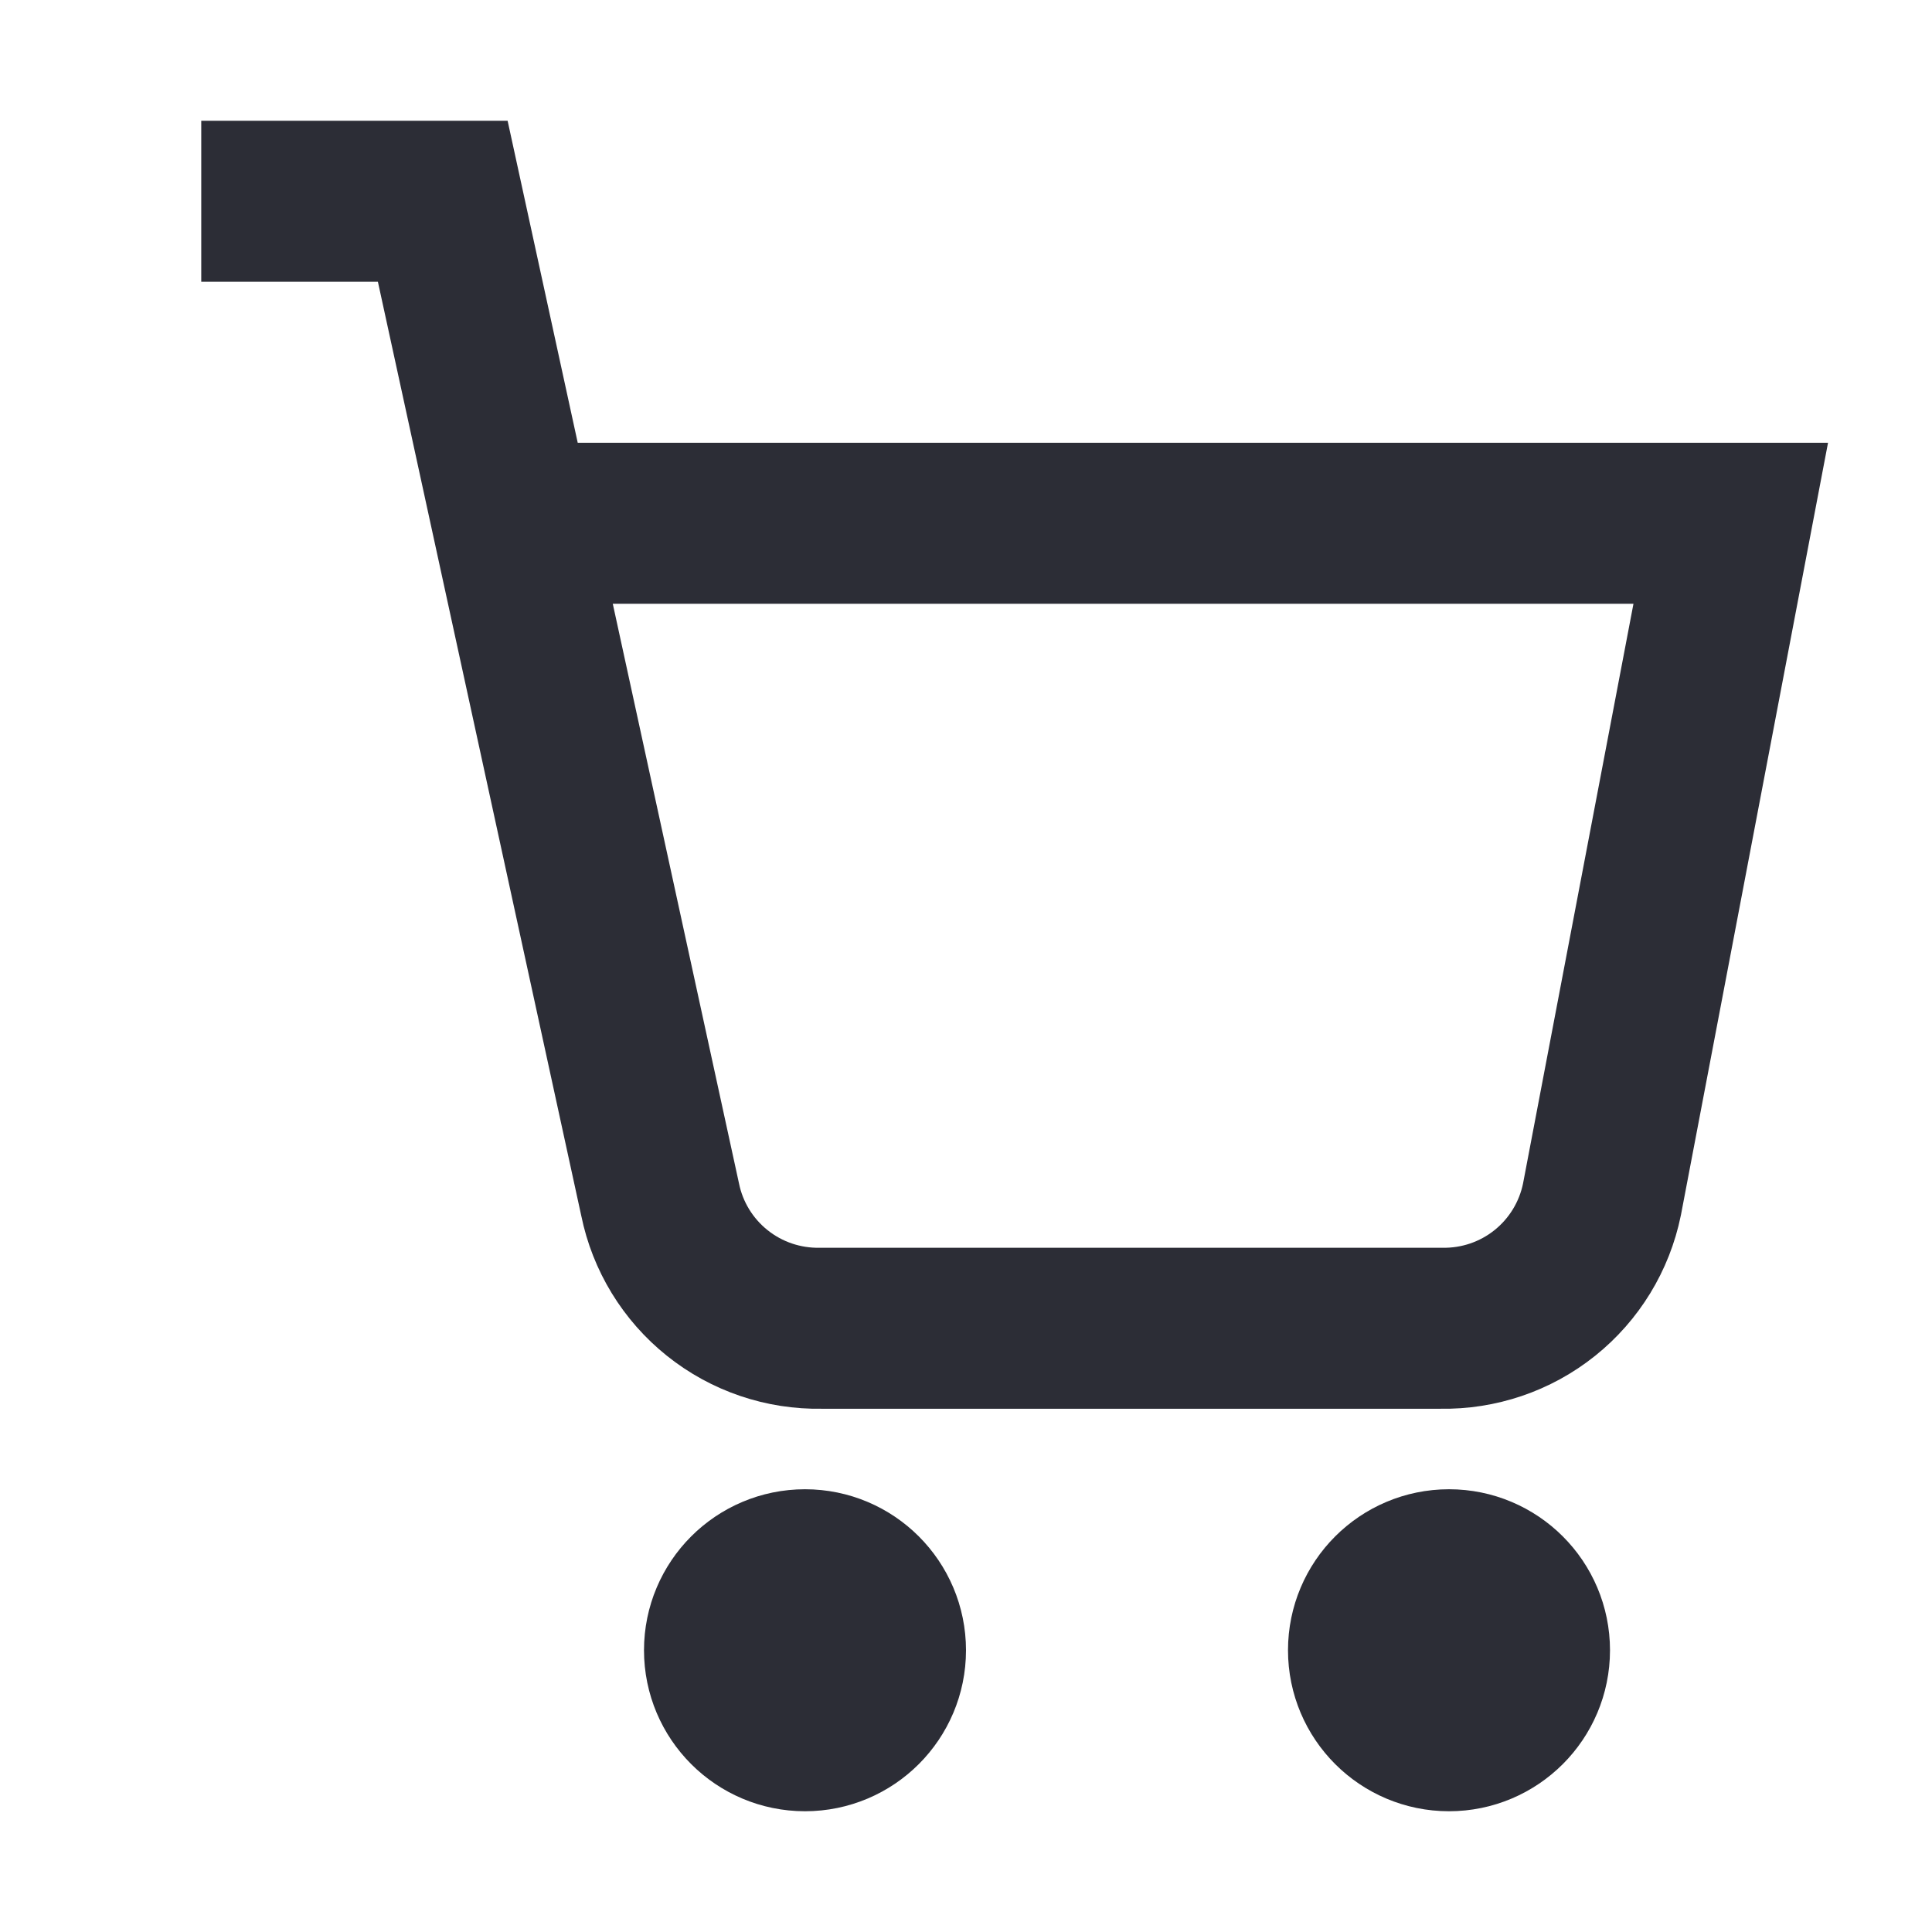
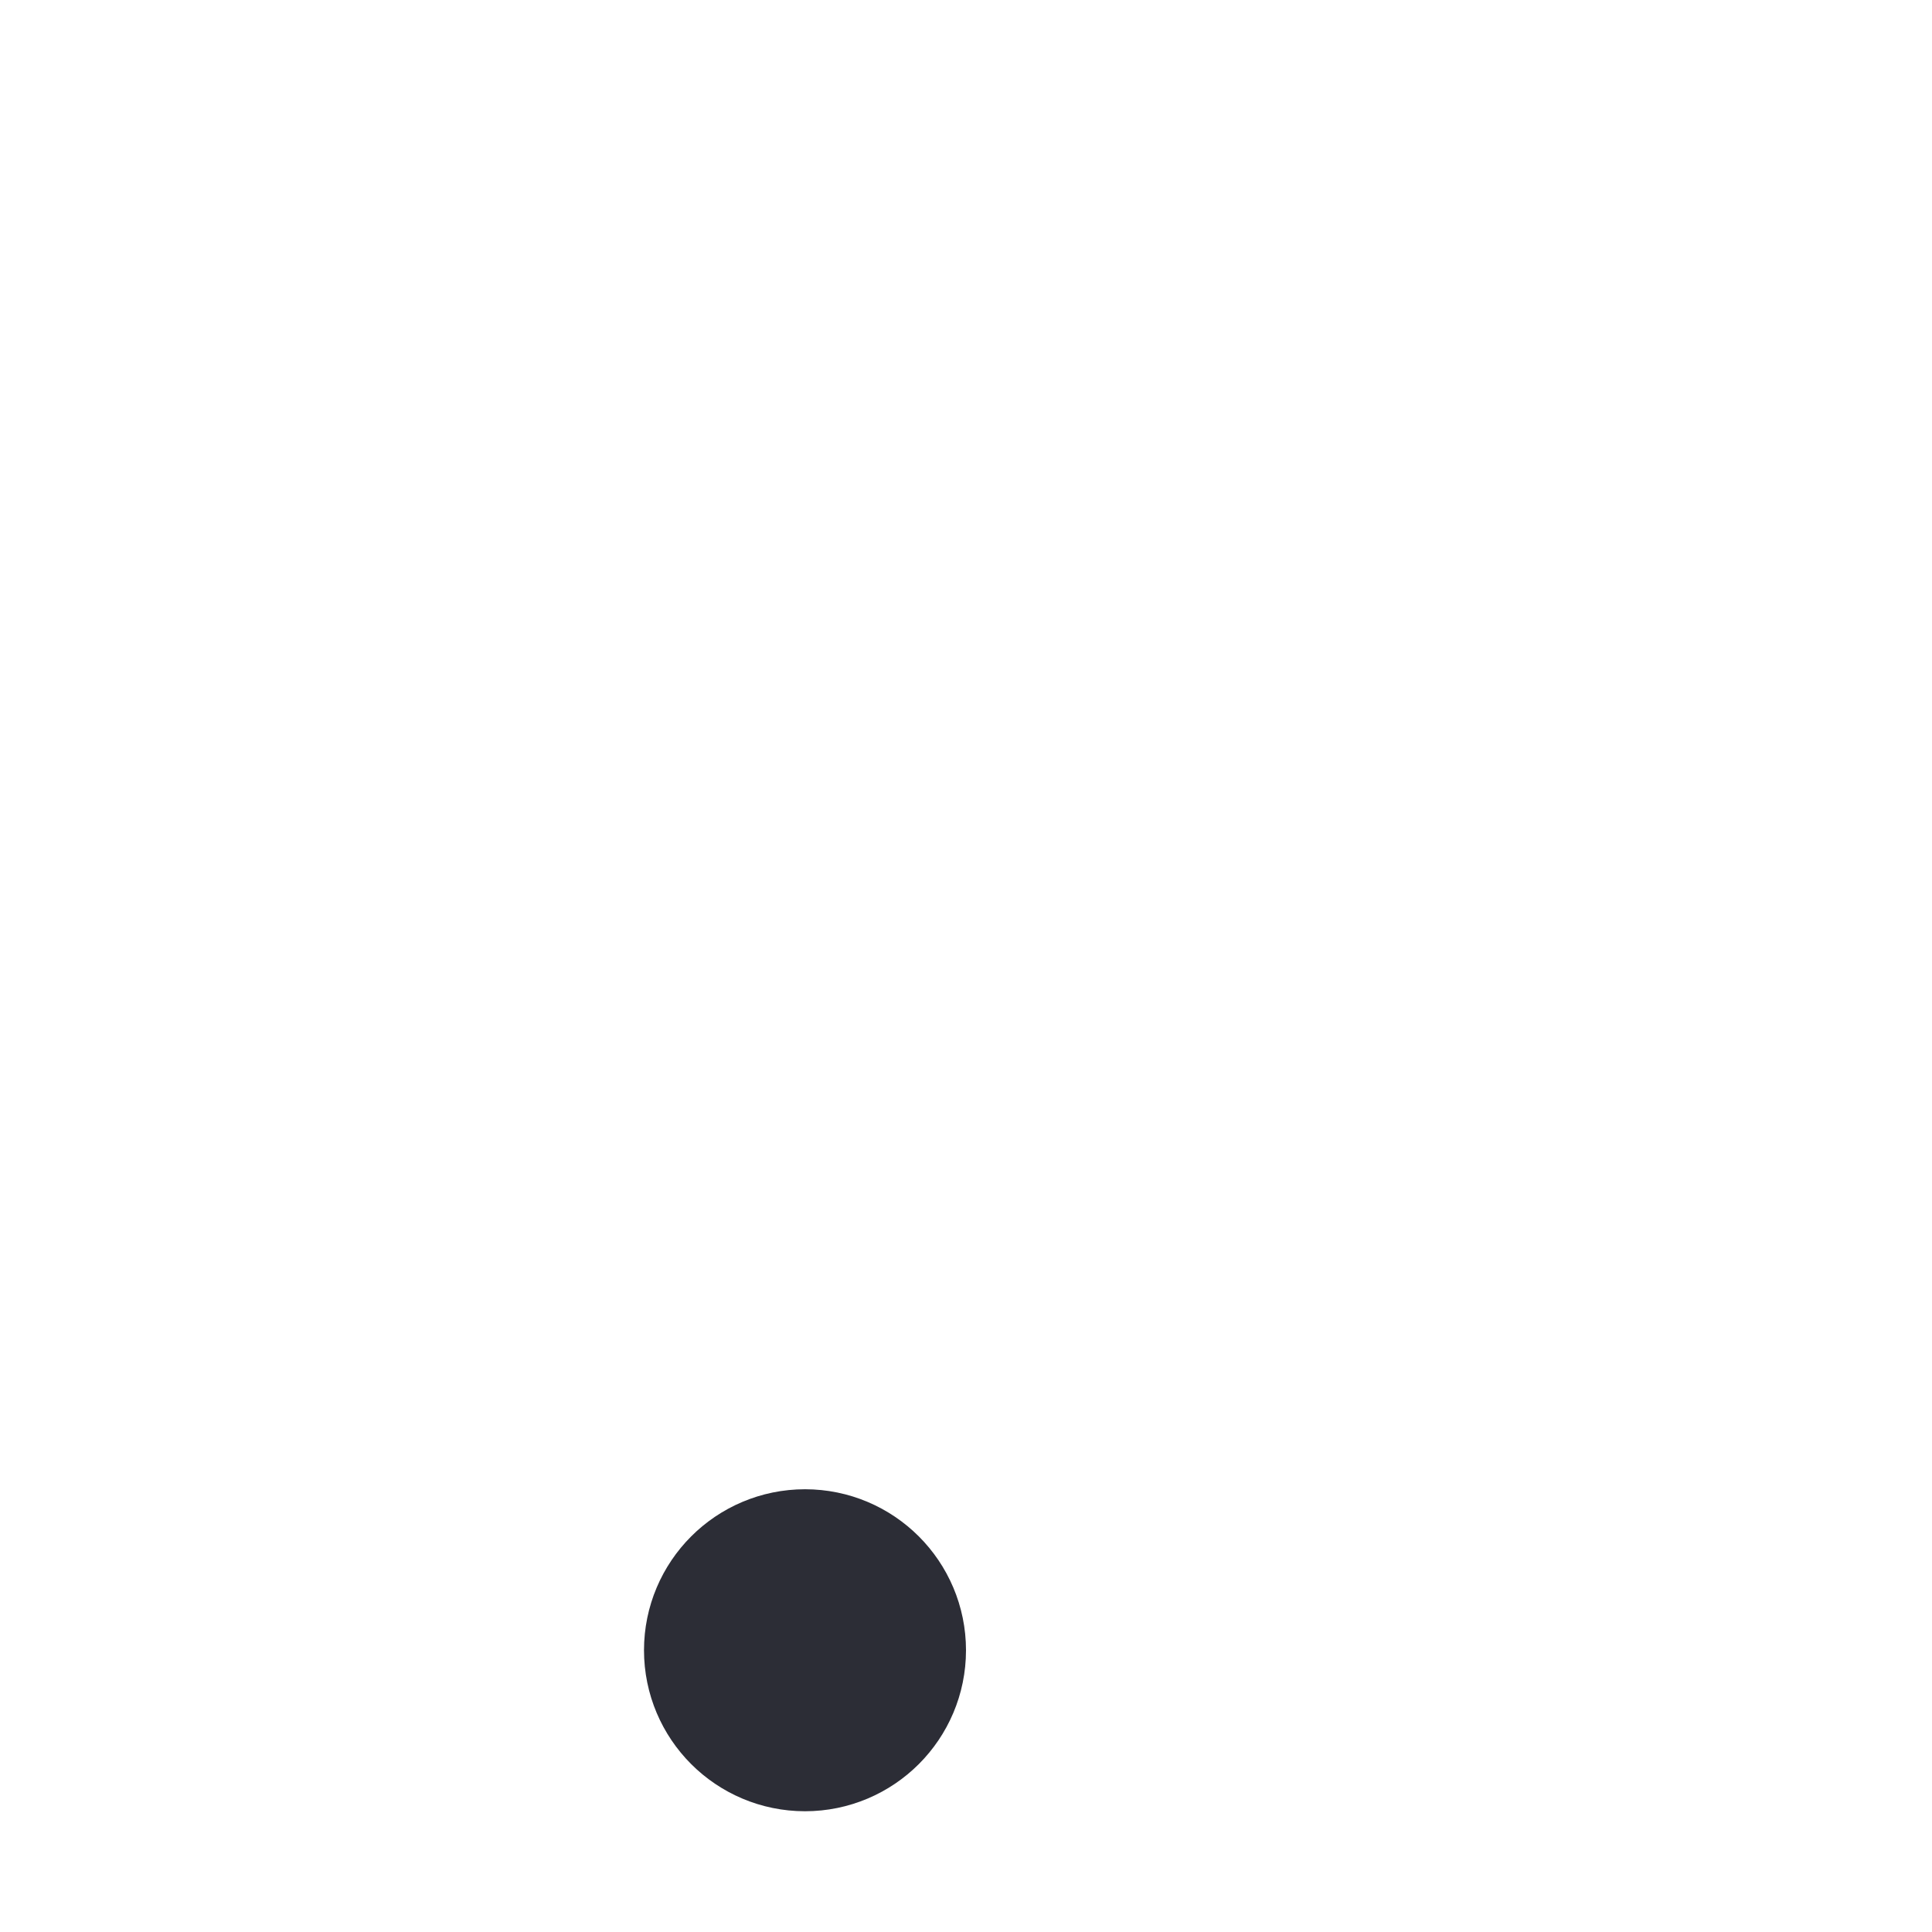
<svg xmlns="http://www.w3.org/2000/svg" width="24" height="24" viewBox="0 0 24 24" fill="none">
  <path d="M10 21.5C10.552 21.5 11 21.052 11 20.5C11 19.948 10.552 19.5 10 19.5C9.448 19.5 9 19.948 9 20.5C9 21.052 9.448 21.5 10 21.5Z" stroke="#2C2D36" stroke-width="2" />
-   <path d="M18 21.5C18.552 21.5 19 21.052 19 20.5C19 19.948 18.552 19.5 18 19.5C17.448 19.5 17 19.948 17 20.5C17 21.052 17.448 21.5 18 21.5Z" stroke="#2C2D36" stroke-width="2" />
-   <path d="M2.5 2.5H5.5L8.2 14.9C8.293 15.359 8.545 15.77 8.91 16.062C9.276 16.355 9.732 16.509 10.2 16.5H17.9C18.368 16.509 18.824 16.355 19.19 16.062C19.555 15.77 19.806 15.359 19.9 14.9L21.5 6.5H7.1" stroke="#2C2D36" stroke-width="2" />
</svg>